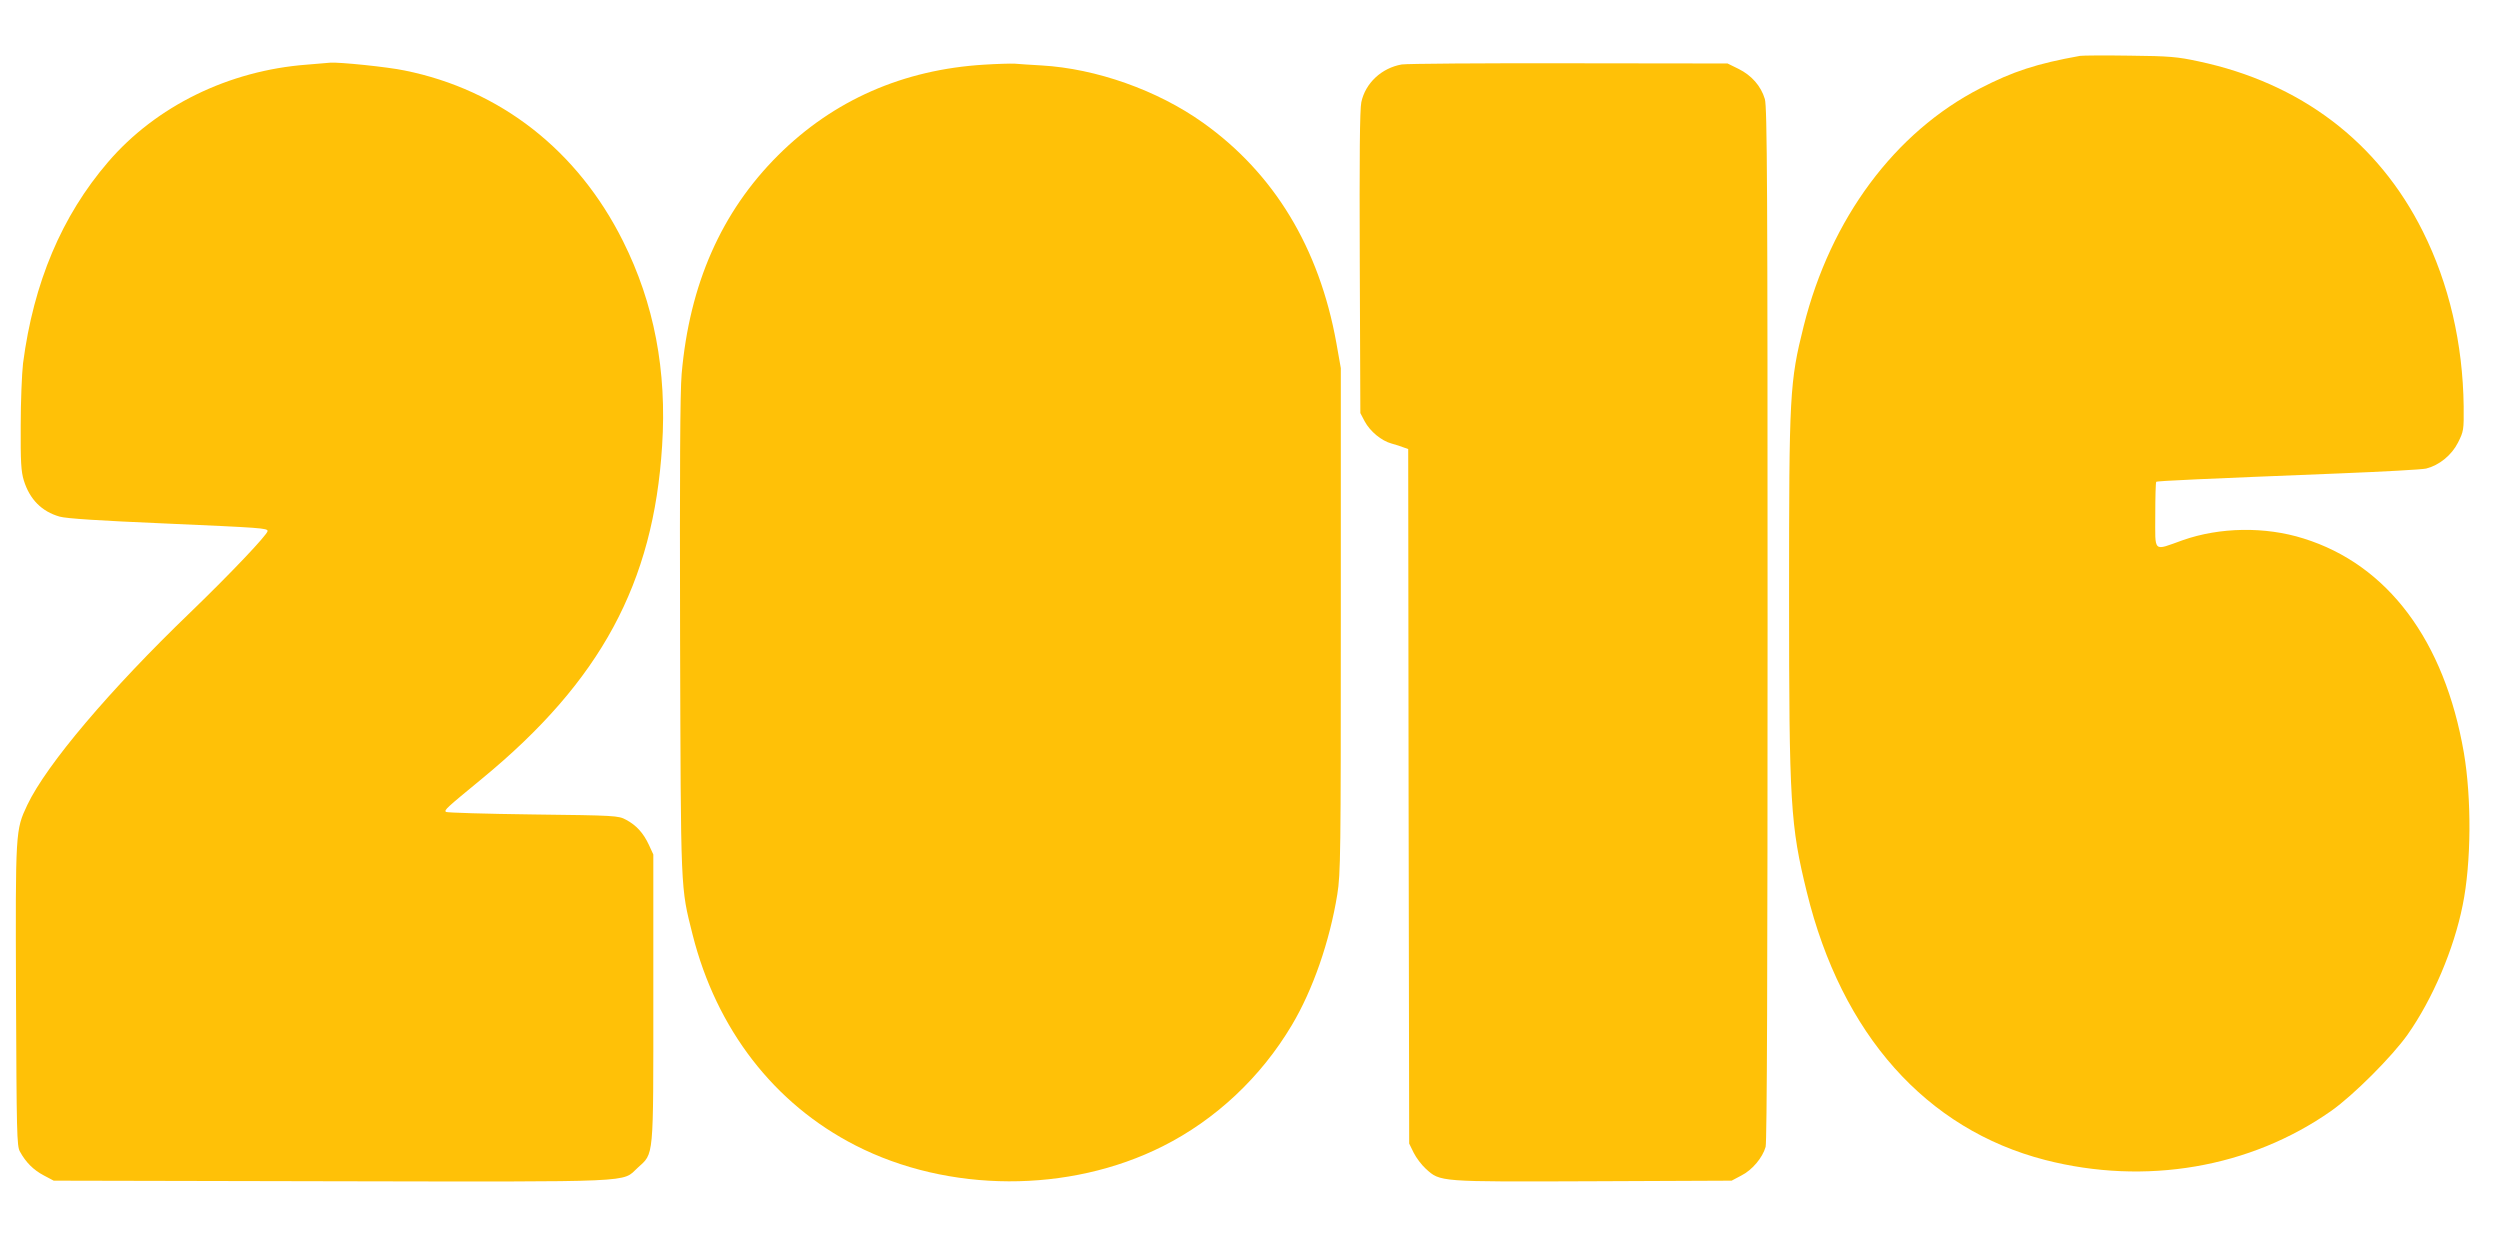
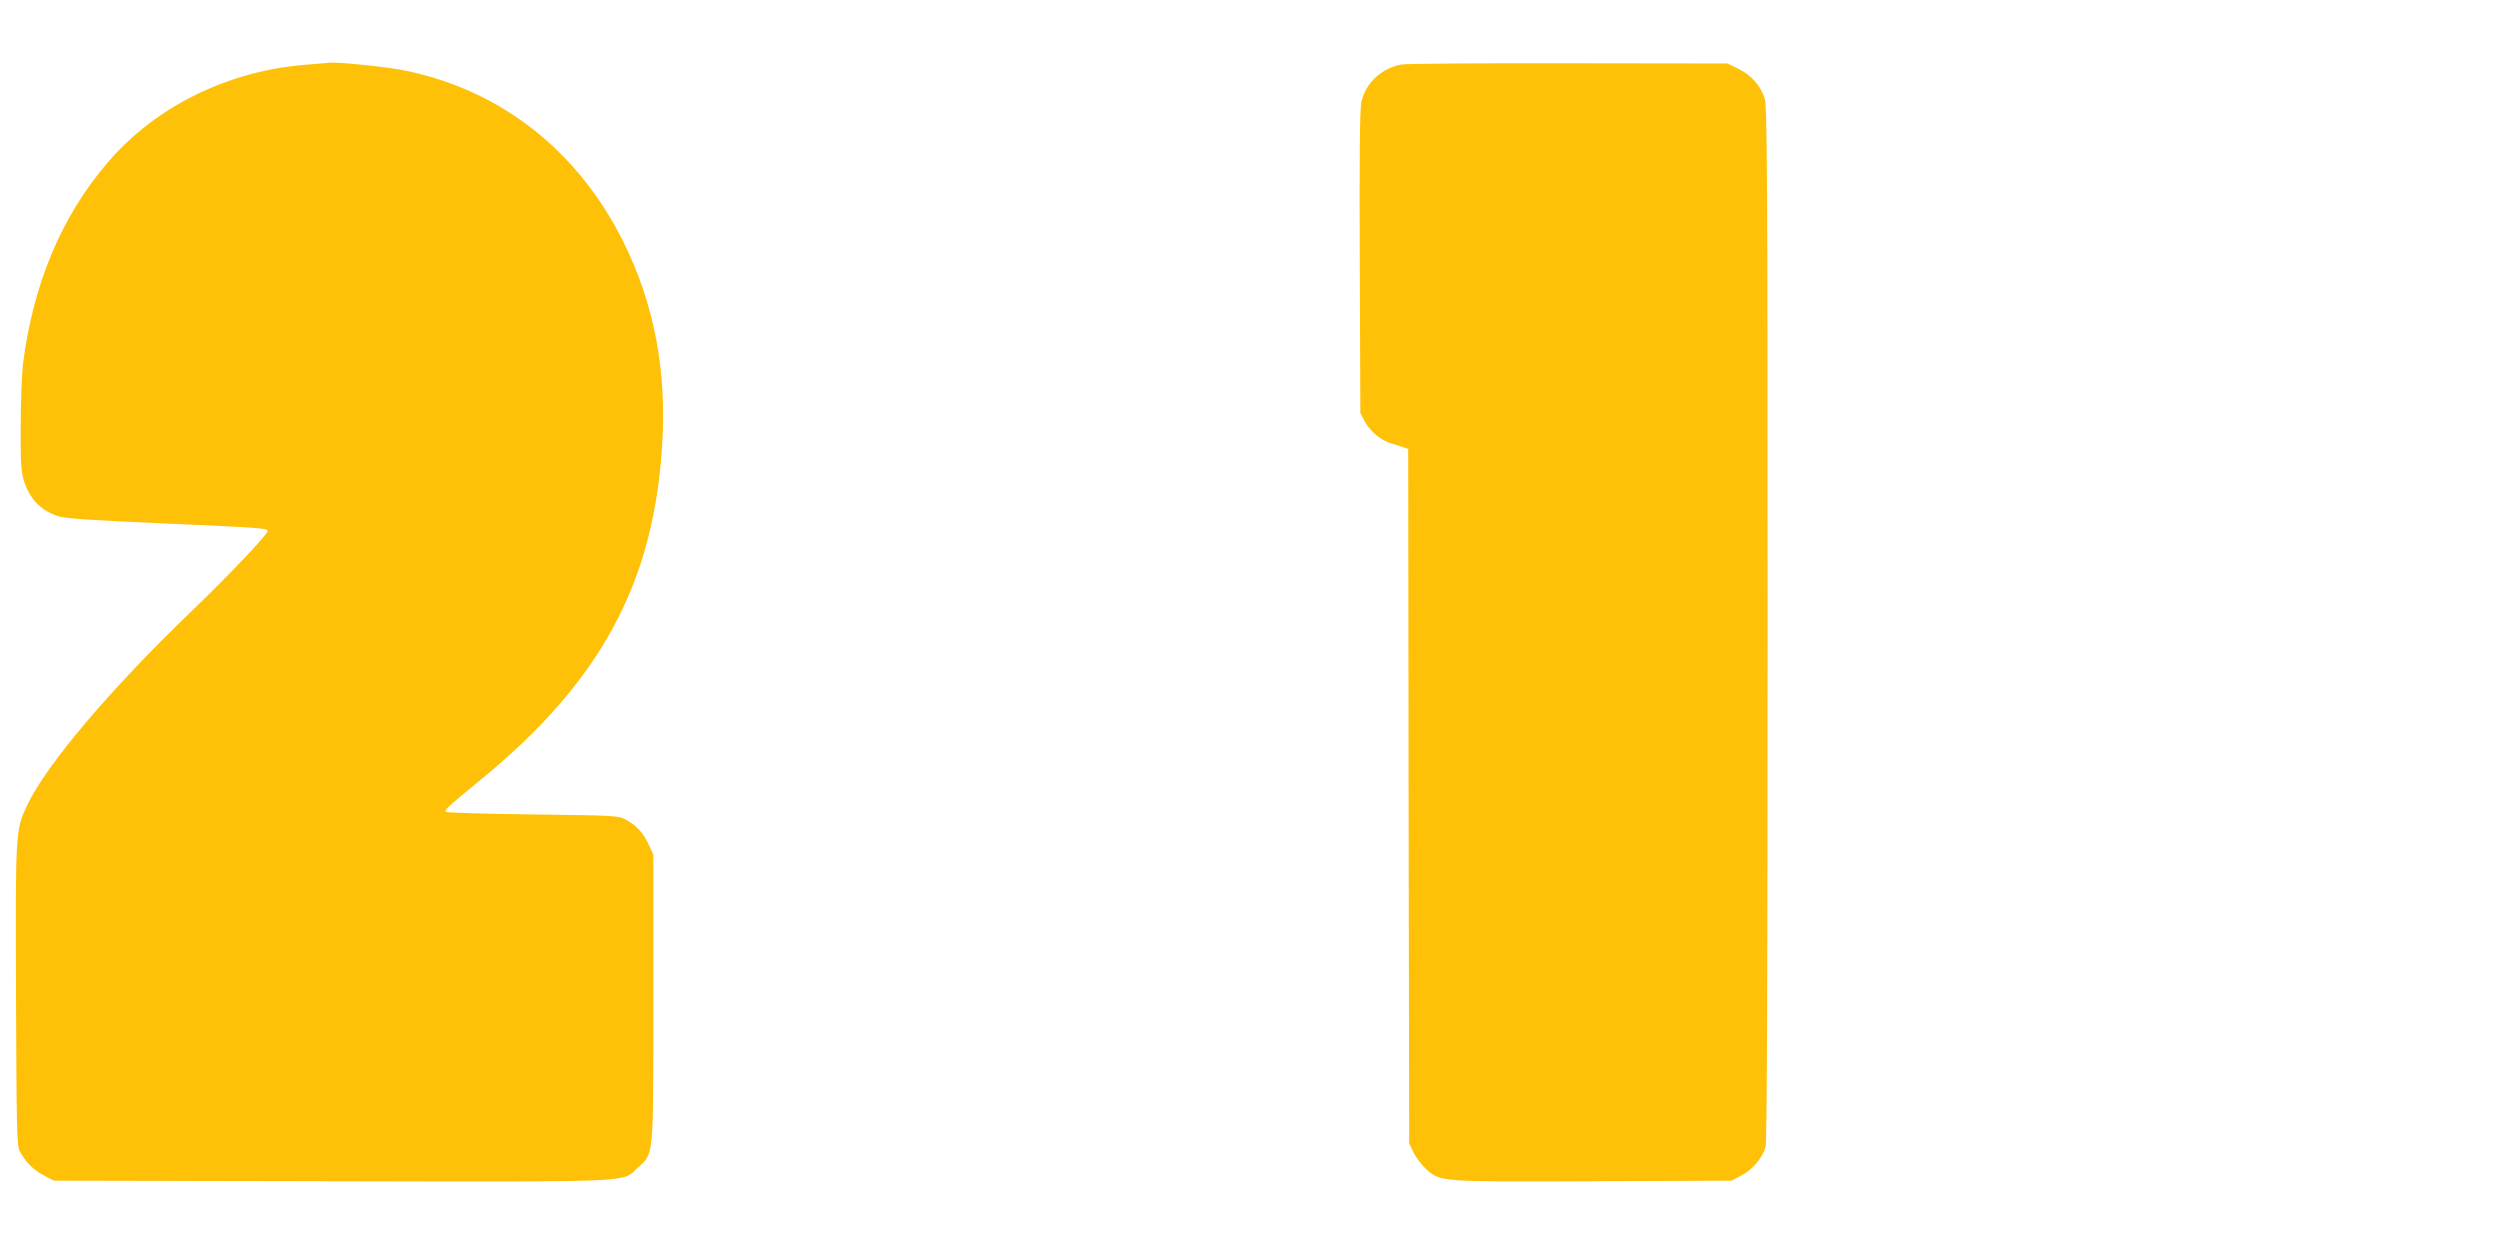
<svg xmlns="http://www.w3.org/2000/svg" version="1.0" width="1280pt" height="640pt" viewBox="0 0 1280 640" preserveAspectRatio="xMidYMid meet">
  <g transform="translate(0,640) scale(0.1,-0.1)" fill="#ffc107" stroke="none">
-     <path d="M10650 6114 c-223 -40 -344 -80 -511 -166 -438 -225 -766 -667 -904 -1217 -72 -288 -75 -346 -75 -1381 0 -1066 7 -1176 91 -1518 178 -728 611 -1214 1220 -1371 514 -132 1051 -40 1466 252 113 80 310 277 390 390 128 182 237 437 282 663 44 216 46 545 6 780 -99 574 -390 963 -821 1097 -196 62 -429 58 -619 -9 -154 -55 -140 -67 -140 128 0 91 2 168 5 171 5 5 235 15 935 43 226 9 426 20 447 25 67 17 130 68 163 133 29 58 30 64 29 185 -4 322 -75 628 -209 896 -229 459 -626 760 -1149 871 -106 23 -149 27 -351 29 -126 2 -241 1 -255 -1z" />
    <path d="M1571 6069 c-400 -30 -773 -213 -1018 -499 -237 -276 -381 -617 -435 -1030 -6 -52 -12 -196 -12 -320 -1 -184 2 -235 16 -280 30 -97 92 -159 183 -185 34 -10 207 -21 535 -35 499 -22 530 -24 530 -39 0 -18 -193 -221 -394 -415 -414 -398 -738 -781 -836 -987 -61 -130 -61 -127 -58 -974 3 -705 4 -773 20 -801 30 -55 69 -94 122 -122 l51 -27 1419 -3 c1592 -3 1488 -7 1571 69 84 77 80 36 80 869 l0 735 -23 50 c-28 60 -64 100 -117 128 -39 21 -53 22 -477 27 -240 3 -440 9 -445 13 -9 10 0 18 187 172 605 498 876 999 920 1702 25 386 -41 730 -200 1048 -232 465 -628 775 -1118 874 -84 18 -338 44 -382 40 -8 -1 -62 -5 -119 -10z" />
-     <path d="M5040 6069 c-416 -25 -773 -182 -1056 -464 -291 -290 -454 -661 -494 -1120 -8 -90 -10 -500 -8 -1345 4 -1329 2 -1277 64 -1525 122 -484 417 -866 833 -1079 476 -244 1095 -246 1574 -5 271 136 503 354 661 620 108 181 194 429 233 670 17 106 18 204 18 1404 l0 1290 -23 130 c-88 487 -319 868 -683 1127 -233 166 -547 277 -827 293 -53 3 -115 7 -137 9 -22 1 -92 -1 -155 -5z" />
    <path d="M7177 6070 c-103 -18 -186 -95 -207 -193 -8 -37 -10 -281 -8 -822 l3 -770 22 -42 c28 -52 86 -100 138 -114 22 -6 50 -15 62 -20 l23 -8 2 -1778 3 -1778 23 -47 c13 -26 41 -63 62 -82 75 -68 64 -67 856 -64 l710 3 49 26 c56 28 109 91 125 147 7 25 10 890 10 2678 0 2229 -2 2648 -14 2687 -20 67 -68 121 -134 154 l-57 28 -810 1 c-445 1 -831 -2 -858 -6z" />
  </g>
</svg>